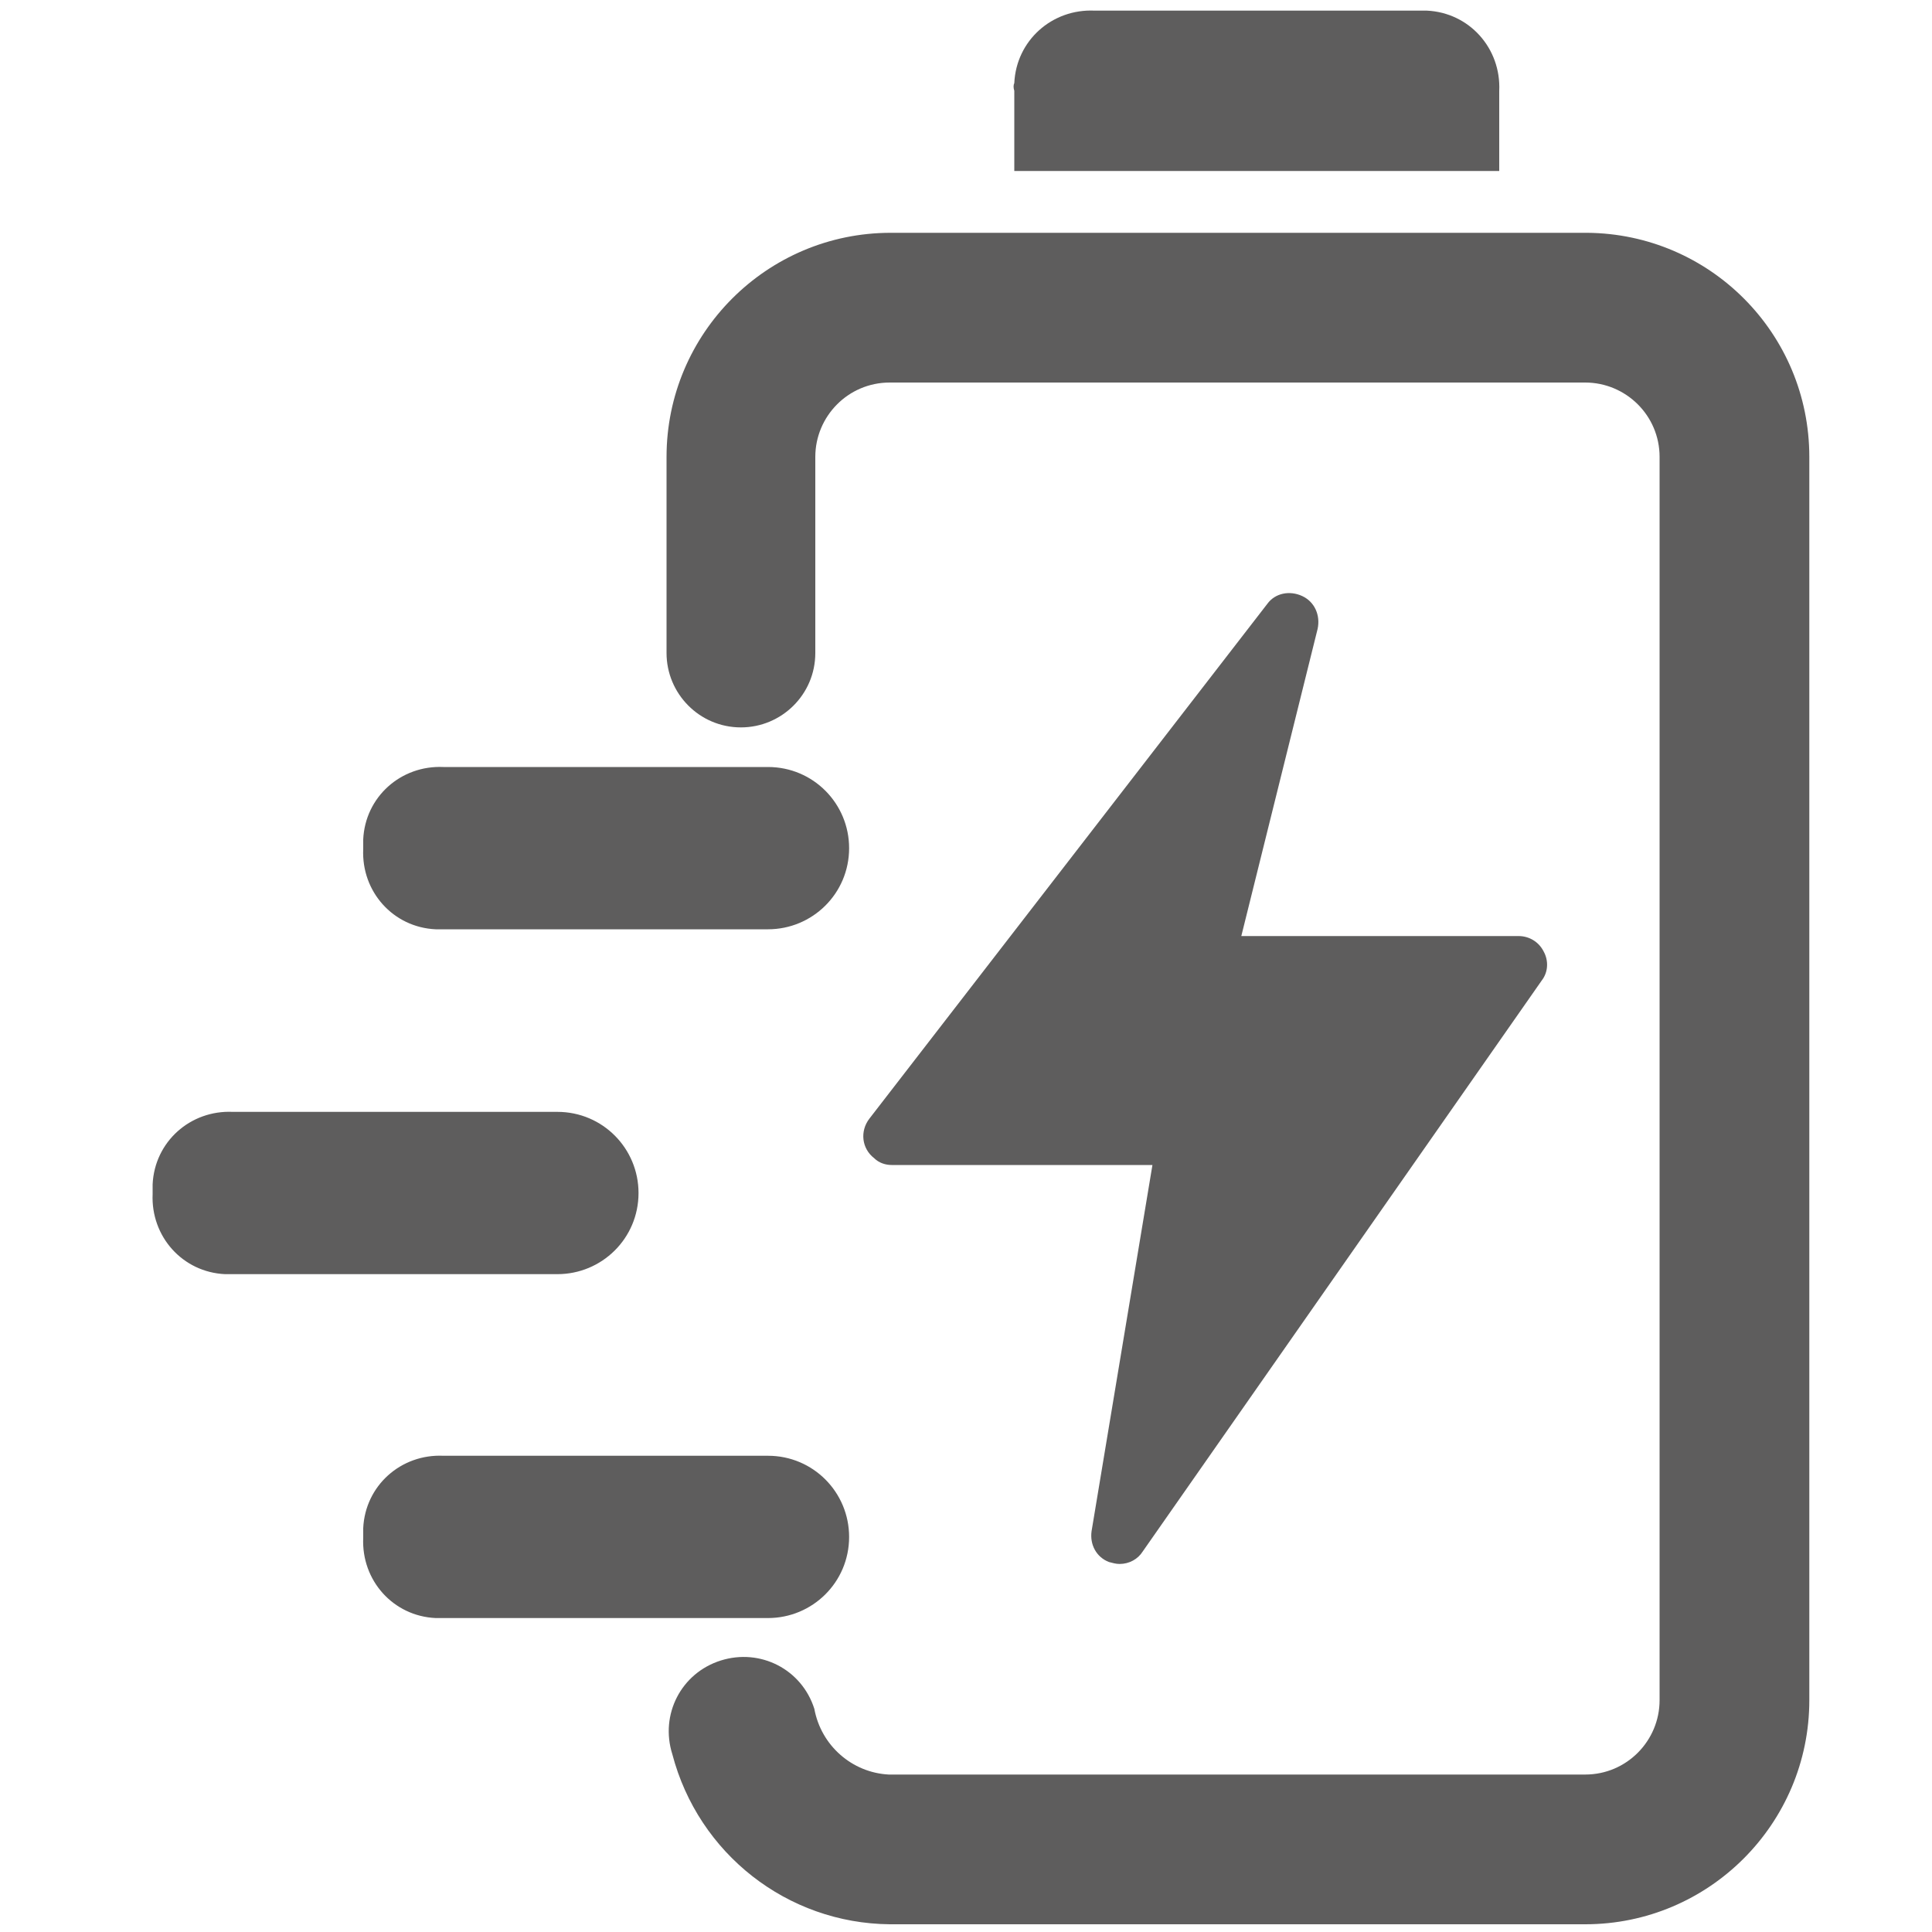
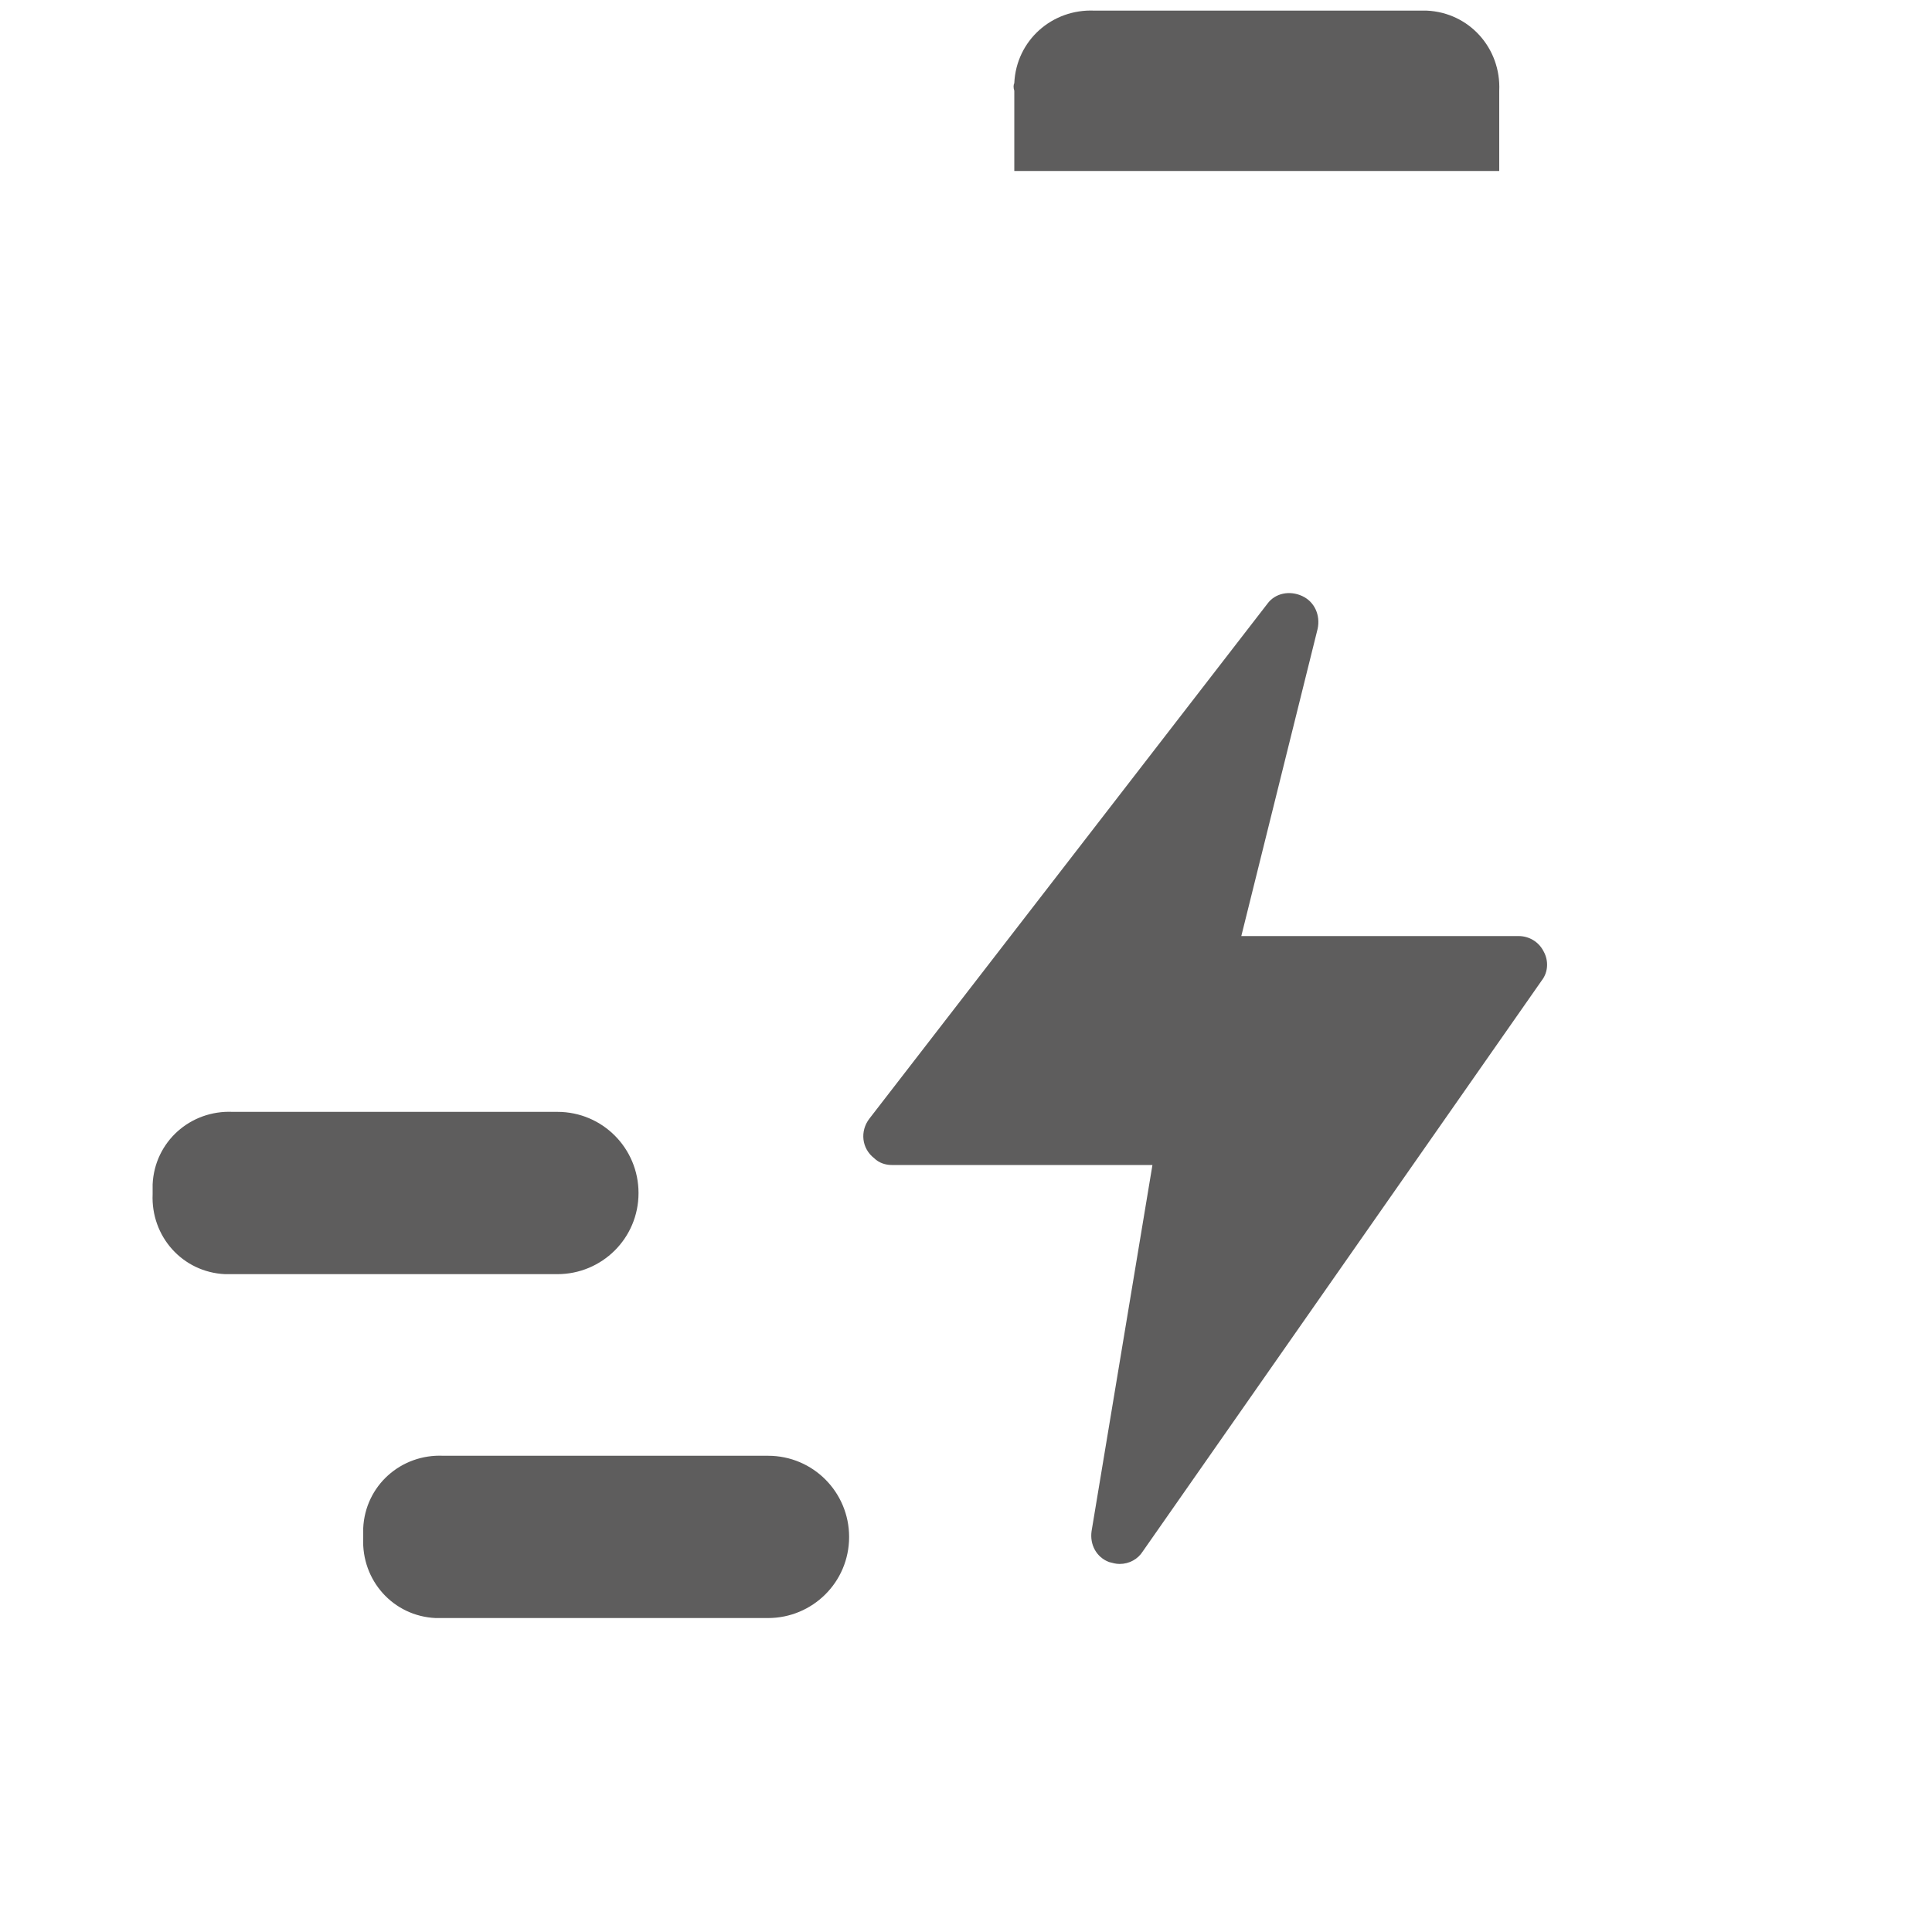
<svg xmlns="http://www.w3.org/2000/svg" width="40" height="40" viewBox="0 0 40 40" fill="none">
-   <path d="M37.46 9.46V35.2C37.46 37.76 35.38 39.84 32.82 39.84H18.42C16.3 39.82 14.46 38.38 13.92 36.32C13.66 35.5 14.1 34.64 14.92 34.38C15.74 34.12 16.6 34.56 16.86 35.38C17 36.14 17.64 36.7 18.4 36.74H32.82C33.68 36.74 34.36 36.04 34.36 35.2V9.46C34.36 8.6 33.66 7.92 32.82 7.92H18.42C17.56 7.92 16.88 8.62 16.88 9.46V13.52C16.88 14.38 16.18 15.06 15.34 15.06C14.48 15.06 13.8 14.36 13.8 13.52V9.46C13.8 6.9 15.88 4.82 18.44 4.82H32.86C35.4 4.84 37.46 6.9 37.46 9.46Z" fill="#5E5D5D" />
  <path d="M7.52 31.84C7.48 32.72 8.14 33.46 9.02 33.5C9.08 33.5 9.14 33.5 9.2 33.5H15.9C16.82 33.5 17.58 32.76 17.58 31.82C17.58 30.9 16.84 30.14 15.9 30.14H9.18C8.3 30.1 7.56 30.76 7.52 31.64C7.52 31.72 7.52 31.78 7.52 31.84Z" fill="#5E5D5D" />
  <path d="M3.16 24.72C3.12 25.6 3.78 26.34 4.66 26.38C4.72 26.38 4.78 26.38 4.84 26.38H11.54C12.46 26.38 13.22 25.64 13.22 24.7C13.22 23.78 12.48 23.02 11.54 23.02H4.82C3.94 22.98 3.2 23.64 3.16 24.52C3.16 24.58 3.16 24.64 3.16 24.72Z" fill="#5E5D5D" />
-   <path d="M7.52 17.58C7.48 18.46 8.14 19.2 9.02 19.24C9.08 19.24 9.14 19.24 9.2 19.24H15.9C16.82 19.24 17.58 18.5 17.58 17.56C17.58 16.64 16.84 15.88 15.9 15.88H9.18C8.3 15.84 7.56 16.5 7.52 17.38C7.52 17.46 7.52 17.52 7.52 17.58Z" fill="#5E5D5D" />
  <path d="M21 1.88V3.54H31.04V1.88C31.08 1 30.42 0.26 29.54 0.22C29.48 0.22 29.42 0.22 29.36 0.22H22.66C21.78 0.18 21.04 0.84 21 1.72C20.98 1.76 20.98 1.82 21 1.88Z" fill="#5E5D5D" />
  <path d="M18.46 24.12H23.86L22.6 31.7C22.56 31.98 22.7 32.24 22.96 32.34C23.04 32.36 23.1 32.38 23.18 32.38C23.38 32.38 23.56 32.28 23.66 32.12L31.92 20.3C32.06 20.12 32.06 19.88 31.96 19.7C31.86 19.5 31.66 19.38 31.44 19.38H25.7L27.28 13.02C27.34 12.74 27.22 12.46 26.96 12.34C26.7 12.22 26.4 12.28 26.24 12.5L18 23.16C17.8 23.42 17.84 23.78 18.1 23.98C18.2 24.08 18.34 24.12 18.46 24.12Z" fill="#5E5D5D" />
</svg>